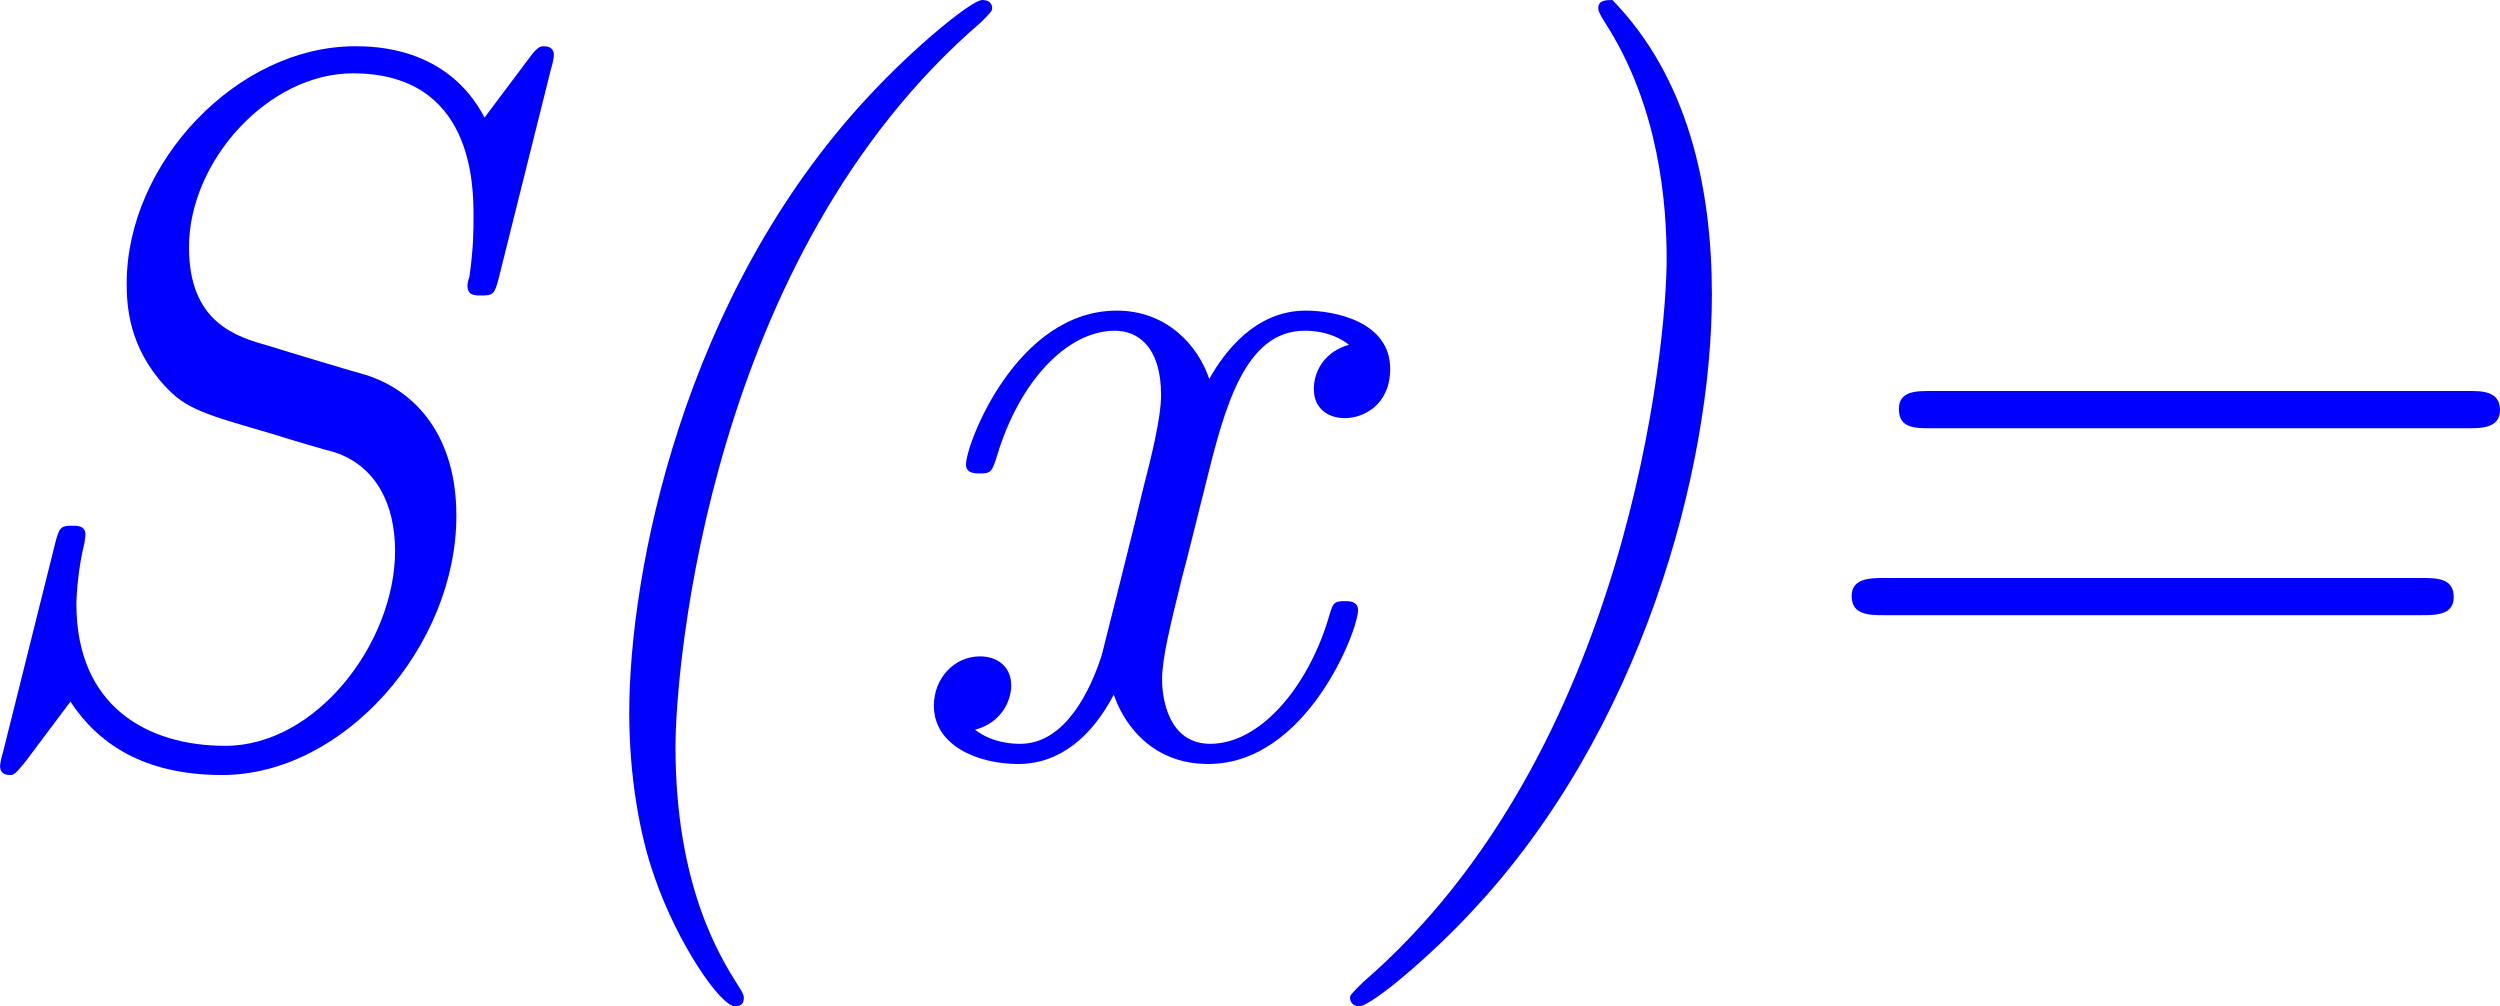
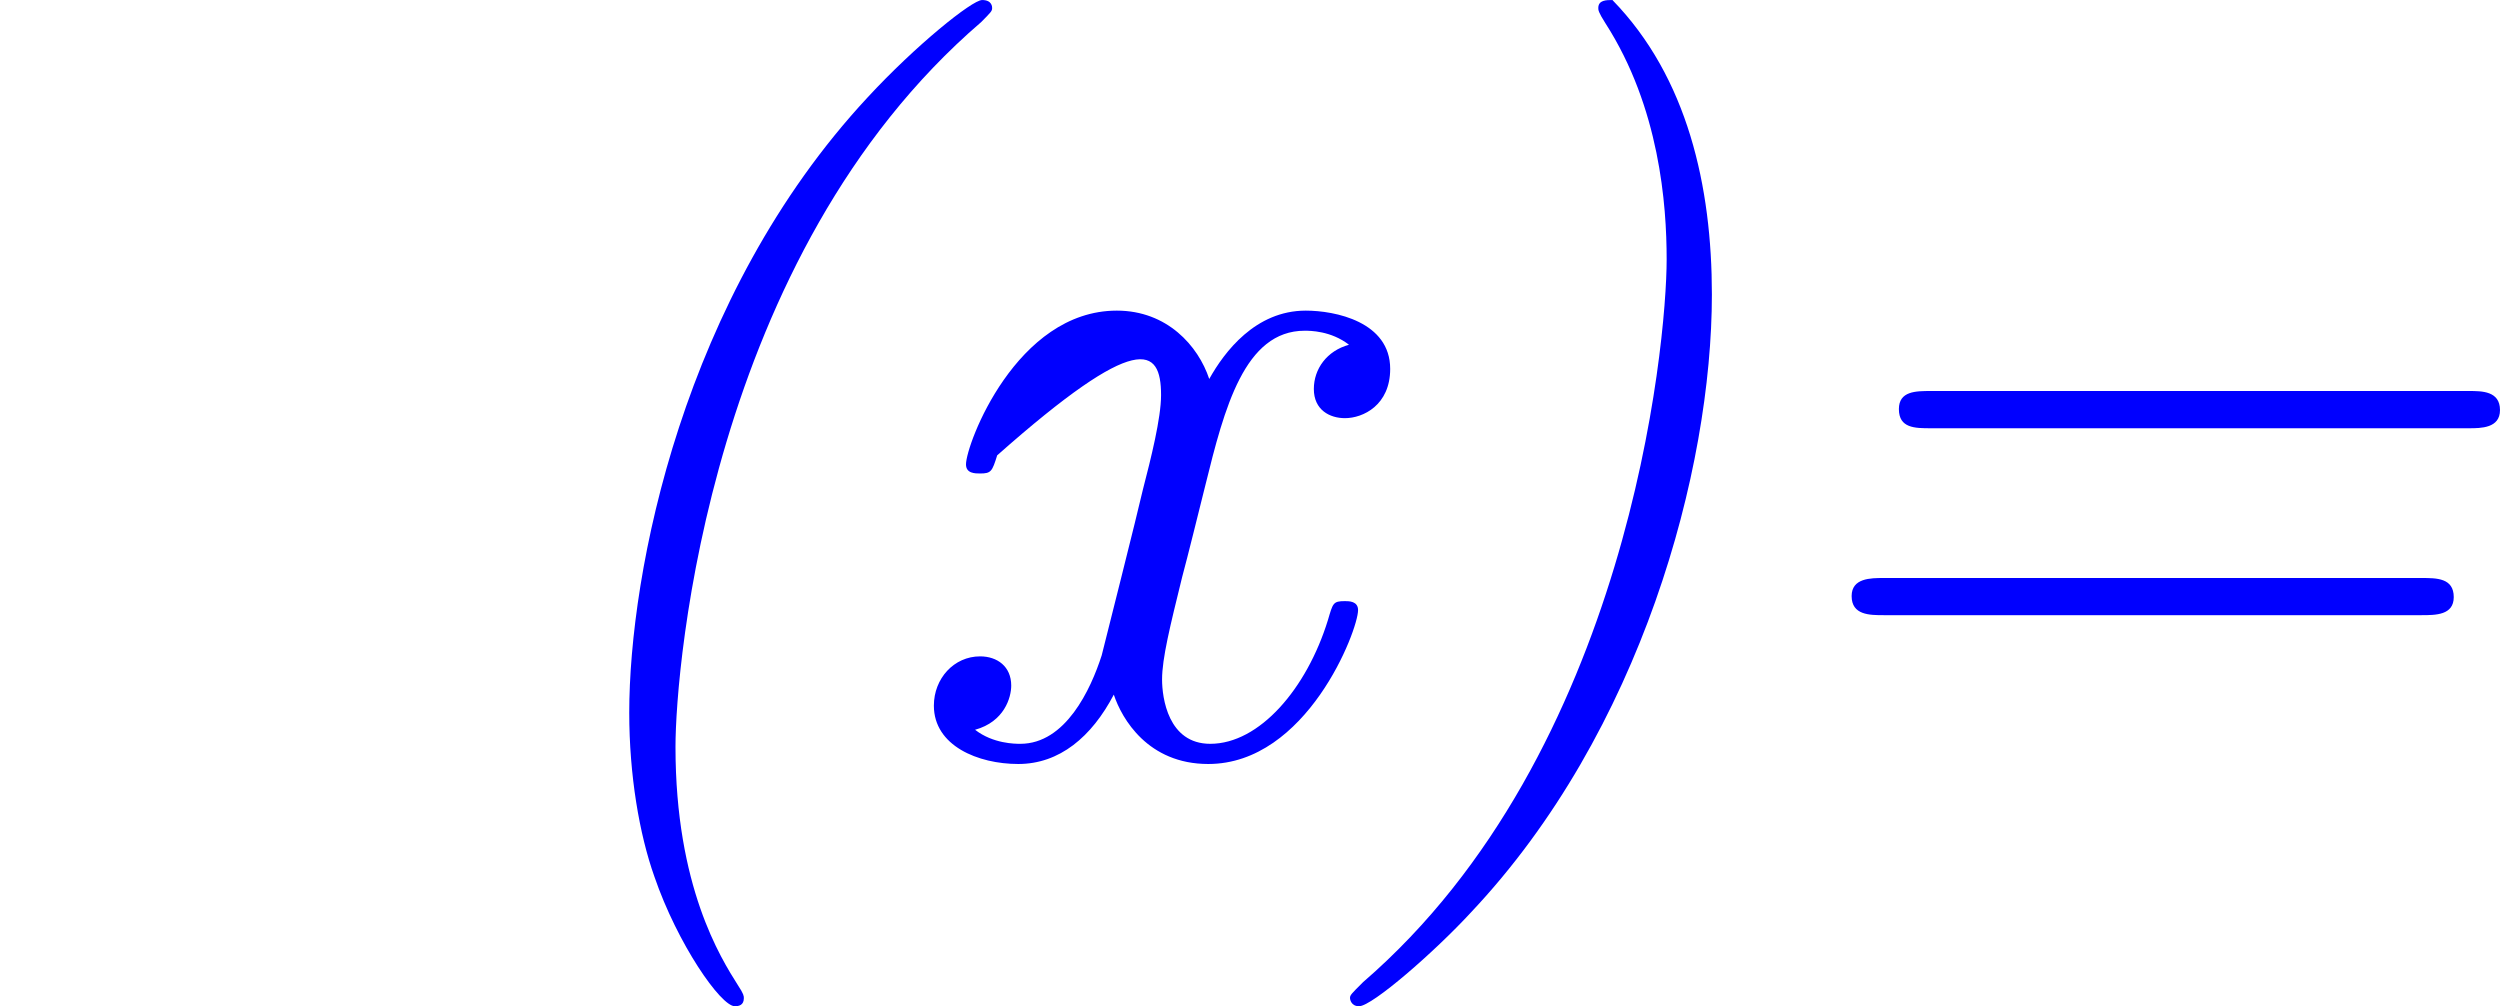
<svg xmlns="http://www.w3.org/2000/svg" xmlns:xlink="http://www.w3.org/1999/xlink" version="1.1" width="33.598pt" height="13.523pt" viewBox="-.927 -.302 33.598 13.523">
  <defs>
    <path id="g0-40" d="M3.132 2.905C3.132 2.881 3.132 2.857 3.061 2.75C2.857 2.427 2.319 1.578 2.319-.084C2.319-1.04 2.726-5.93 5.954-8.703C6.073-8.823 6.085-8.835 6.085-8.871C6.085-8.883 6.085-8.966 5.966-8.966S5.177-8.428 4.603-7.807C2.403-5.44 1.769-2.152 1.769-.49C1.769 .251 1.889 .956 2.068 1.459C2.343 2.26 2.857 3.001 3.025 3.001C3.072 3.001 3.132 2.989 3.132 2.905Z" />
    <path id="g0-41" d="M3.3-8.966C3.228-8.966 3.132-8.966 3.132-8.871C3.132-8.847 3.132-8.823 3.216-8.691C3.862-7.687 3.945-6.528 3.945-5.882C3.945-4.866 3.491-.012 .335 2.714C.191 2.857 .179 2.869 .179 2.905C.179 2.917 .191 3.001 .287 3.001C.442 3.001 1.184 2.355 1.614 1.889C3.646-.263 4.483-3.383 4.483-5.464C4.483-6.743 4.196-8.046 3.3-8.966Z" />
    <path id="g0-61" d="M8.703-3.873C8.847-3.873 9.074-3.873 9.074-4.089C9.074-4.316 8.859-4.316 8.703-4.316H2.307C2.128-4.316 1.925-4.316 1.925-4.101C1.925-3.873 2.116-3.873 2.307-3.873H8.703ZM8.141-1.65C8.309-1.65 8.524-1.65 8.524-1.865C8.524-2.092 8.321-2.092 8.141-2.092H1.745C1.59-2.092 1.363-2.092 1.363-1.877C1.363-1.65 1.578-1.65 1.745-1.65H8.141Z" />
-     <path id="g0-83" d="M7.412-8.141C7.424-8.177 7.448-8.273 7.448-8.309C7.448-8.416 7.352-8.416 7.329-8.416C7.293-8.416 7.257-8.416 7.161-8.285L6.623-7.568C6.181-8.416 5.296-8.416 5.081-8.416C3.682-8.416 2.367-7.03 2.367-5.595C2.367-5.332 2.391-4.842 2.821-4.376C3.072-4.101 3.288-4.041 4.113-3.802C4.256-3.754 4.746-3.61 4.842-3.587C5.344-3.419 5.559-2.953 5.559-2.415C5.559-1.327 4.627-.096 3.539-.096C2.618-.096 1.769-.562 1.769-1.781C1.769-1.901 1.793-2.224 1.865-2.511L1.877-2.606C1.877-2.714 1.781-2.714 1.722-2.714C1.59-2.714 1.566-2.702 1.518-2.511L.897-.024C.885 .012 .861 .108 .861 .143C.861 .251 .956 .251 .98 .251C1.028 .251 1.04 .239 1.16 .096L1.698-.622C2.02-.132 2.558 .251 3.503 .251C4.949 .251 6.288-1.279 6.288-2.833C6.288-3.778 5.81-4.316 5.212-4.507C5.117-4.531 4.28-4.782 4.053-4.854C3.67-4.961 3.108-5.129 3.108-6.025C3.108-7.054 4.053-8.094 5.057-8.094C6.492-8.094 6.492-6.755 6.492-6.384C6.492-6.229 6.492-6.025 6.444-5.679C6.42-5.607 6.42-5.583 6.42-5.571C6.42-5.452 6.504-5.452 6.587-5.452C6.719-5.452 6.743-5.464 6.791-5.655L7.412-8.141Z" />
-     <path id="g0-120" d="M5.547-4.866C5.284-4.794 5.129-4.579 5.129-4.34C5.129-4.089 5.32-3.993 5.499-3.993C5.715-3.993 6.037-4.148 6.037-4.579C6.037-5.141 5.38-5.272 5.033-5.272C4.435-5.272 4.065-4.782 3.885-4.459C3.754-4.854 3.383-5.272 2.786-5.272C1.59-5.272 .992-3.682 .992-3.443C.992-3.335 1.1-3.335 1.16-3.335C1.291-3.335 1.303-3.359 1.363-3.551C1.638-4.459 2.212-5.033 2.762-5.033C3.037-5.033 3.312-4.842 3.312-4.268C3.312-3.993 3.192-3.515 3.096-3.144C3.037-2.881 2.63-1.267 2.606-1.172C2.475-.765 2.176-.12 1.638-.12C1.578-.12 1.315-.12 1.1-.287C1.447-.383 1.53-.669 1.53-.813C1.53-1.04 1.363-1.16 1.16-1.16C.849-1.16 .61-.897 .61-.574C.61-.096 1.136 .12 1.614 .12C2.104 .12 2.487-.203 2.75-.705C2.845-.418 3.156 .12 3.873 .12C5.045 .12 5.655-1.47 5.655-1.71C5.655-1.817 5.547-1.817 5.499-1.817C5.356-1.817 5.356-1.793 5.296-1.59C5.045-.777 4.483-.12 3.897-.12C3.395-.12 3.324-.669 3.324-.885C3.324-1.136 3.419-1.518 3.563-2.104C3.634-2.367 3.754-2.857 3.838-3.192C4.065-4.113 4.304-5.033 5.021-5.033C5.081-5.033 5.332-5.033 5.547-4.866Z" />
+     <path id="g0-120" d="M5.547-4.866C5.284-4.794 5.129-4.579 5.129-4.34C5.129-4.089 5.32-3.993 5.499-3.993C5.715-3.993 6.037-4.148 6.037-4.579C6.037-5.141 5.38-5.272 5.033-5.272C4.435-5.272 4.065-4.782 3.885-4.459C3.754-4.854 3.383-5.272 2.786-5.272C1.59-5.272 .992-3.682 .992-3.443C.992-3.335 1.1-3.335 1.16-3.335C1.291-3.335 1.303-3.359 1.363-3.551C3.037-5.033 3.312-4.842 3.312-4.268C3.312-3.993 3.192-3.515 3.096-3.144C3.037-2.881 2.63-1.267 2.606-1.172C2.475-.765 2.176-.12 1.638-.12C1.578-.12 1.315-.12 1.1-.287C1.447-.383 1.53-.669 1.53-.813C1.53-1.04 1.363-1.16 1.16-1.16C.849-1.16 .61-.897 .61-.574C.61-.096 1.136 .12 1.614 .12C2.104 .12 2.487-.203 2.75-.705C2.845-.418 3.156 .12 3.873 .12C5.045 .12 5.655-1.47 5.655-1.71C5.655-1.817 5.547-1.817 5.499-1.817C5.356-1.817 5.356-1.793 5.296-1.59C5.045-.777 4.483-.12 3.897-.12C3.395-.12 3.324-.669 3.324-.885C3.324-1.136 3.419-1.518 3.563-2.104C3.634-2.367 3.754-2.857 3.838-3.192C4.065-4.113 4.304-5.033 5.021-5.033C5.081-5.033 5.332-5.033 5.547-4.866Z" />
  </defs>
  <g id="page1" transform="matrix(1.13 0 0 1.13 -248.107 -80.795)">
    <g fill="#00f">
      <use x="217.883" y="80.199" xlink:href="#g0-83" />
      <use x="224.458" y="80.199" xlink:href="#g0-40" />
      <use x="229.24" y="80.199" xlink:href="#g0-120" />
      <use x="234.62" y="80.199" xlink:href="#g0-41" />
      <use x="239.402" y="80.199" xlink:href="#g0-61" />
    </g>
  </g>
</svg>